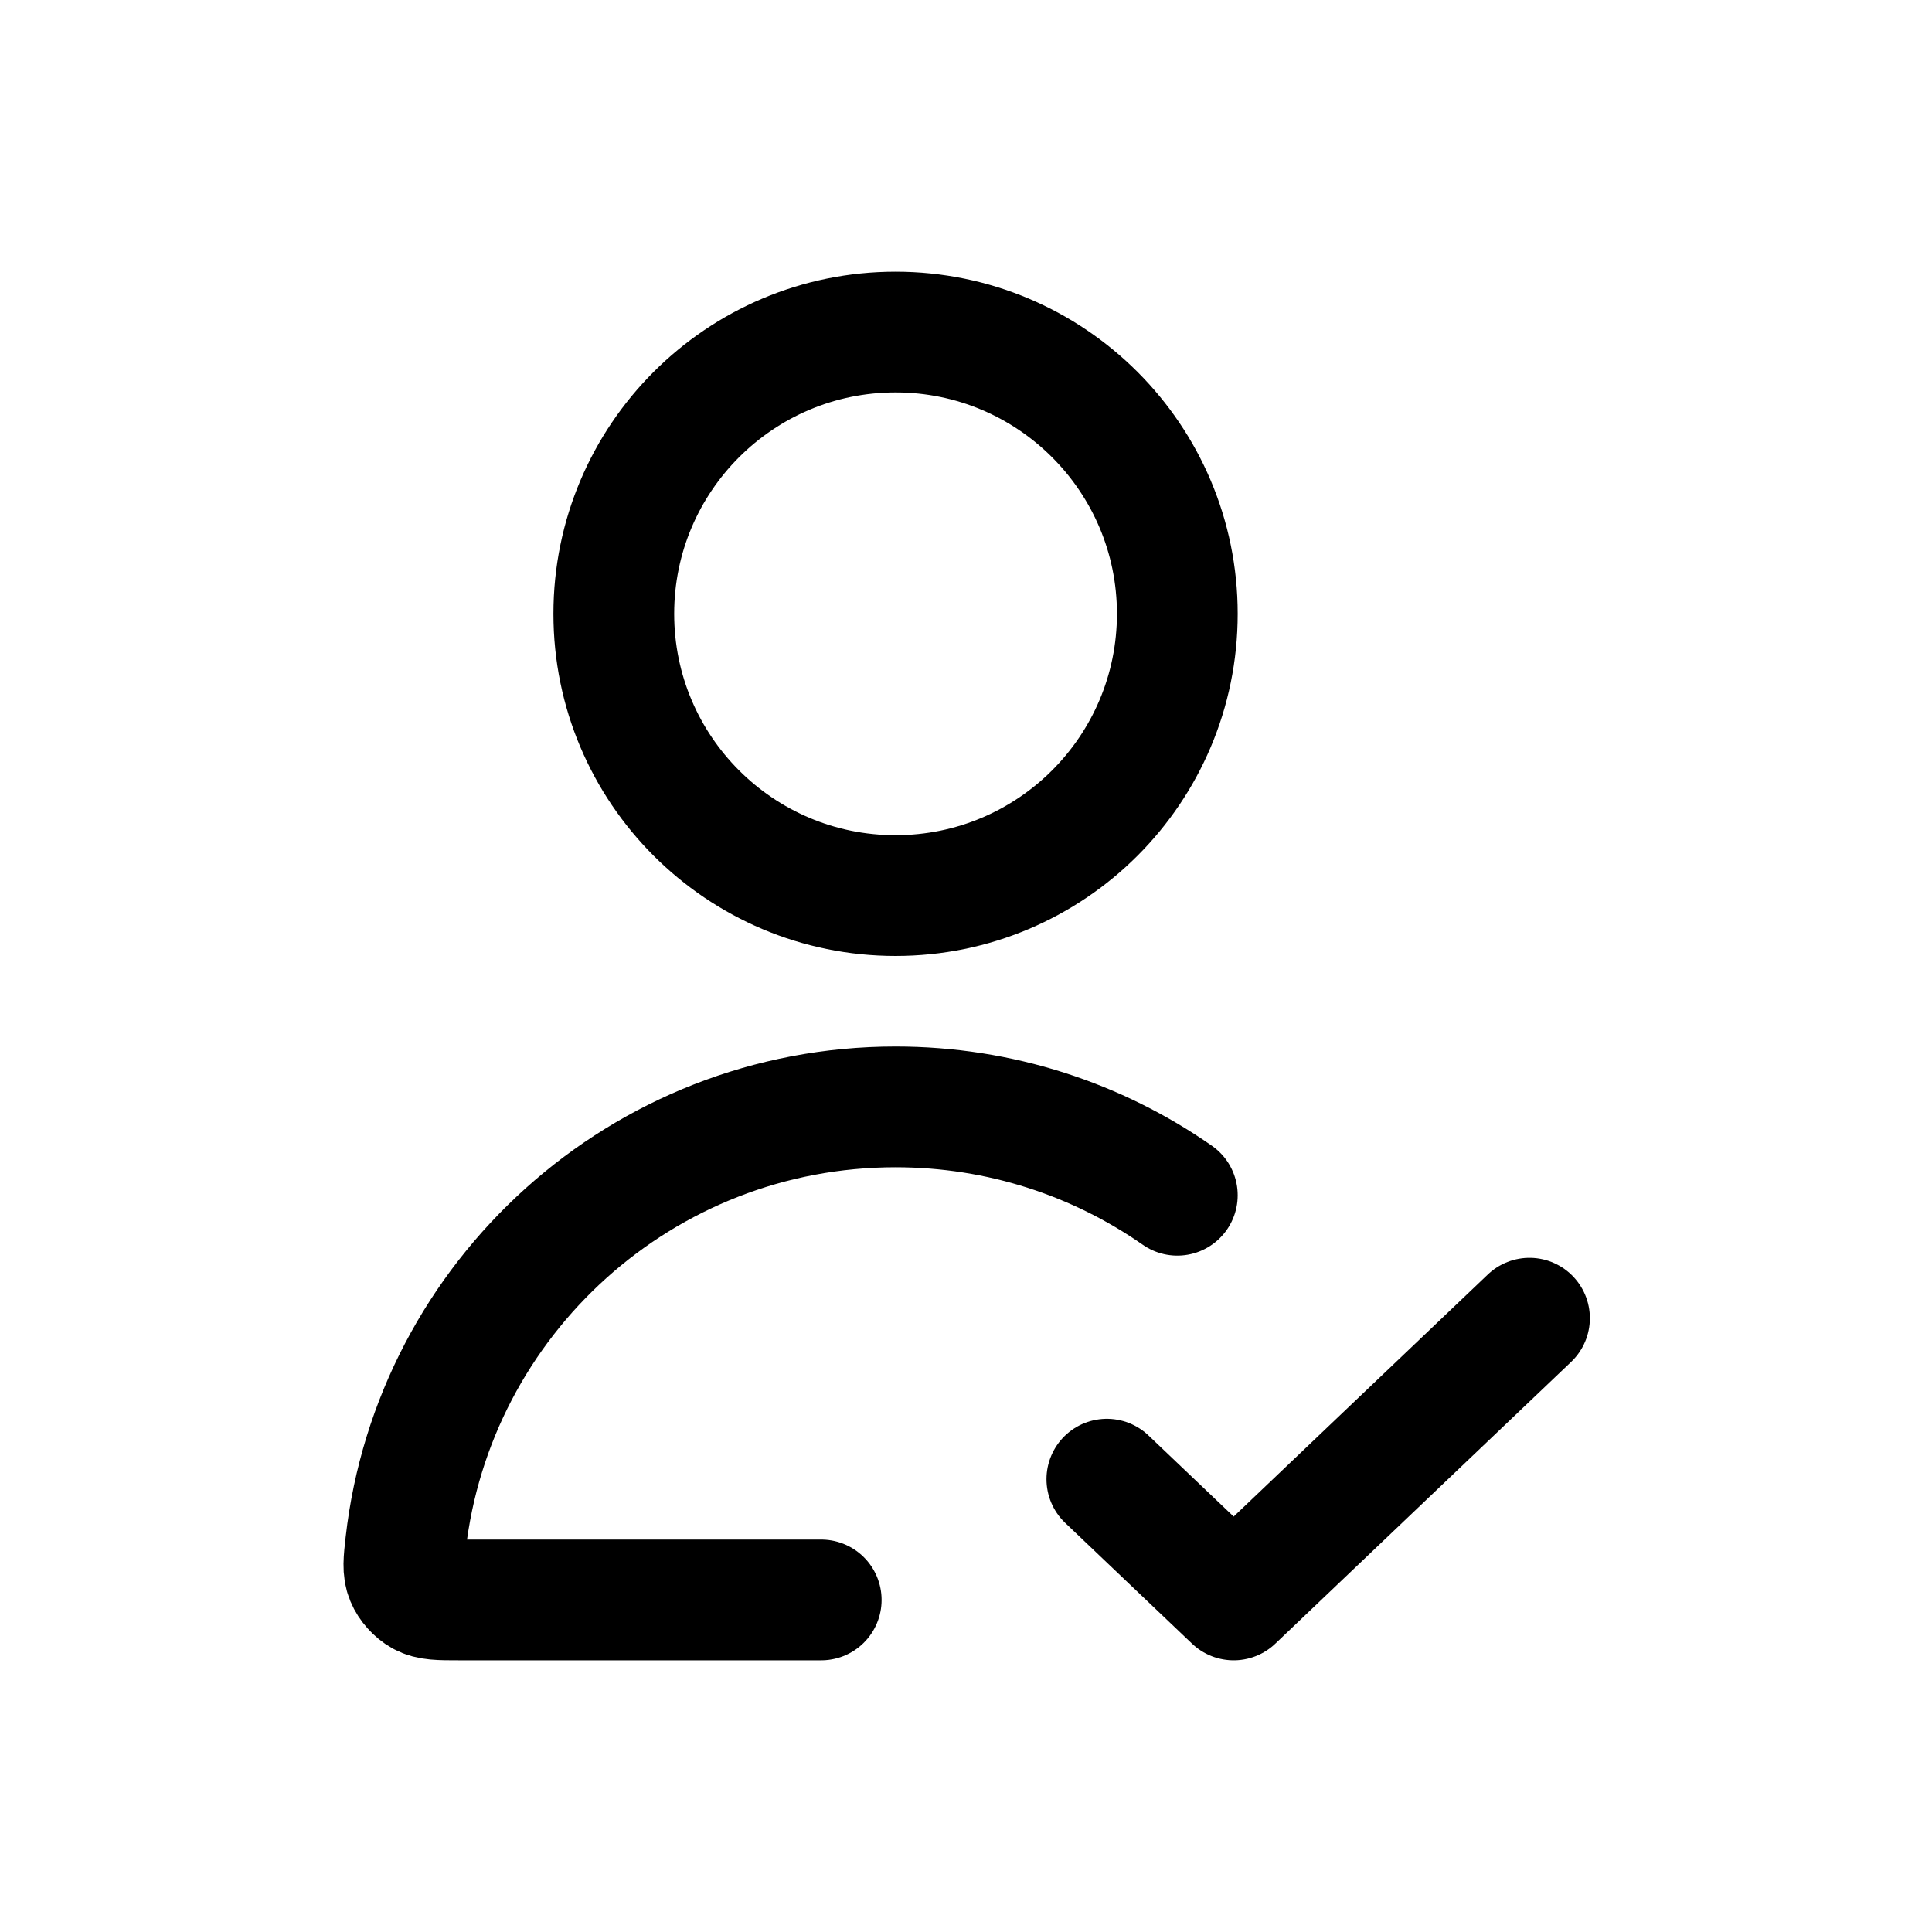
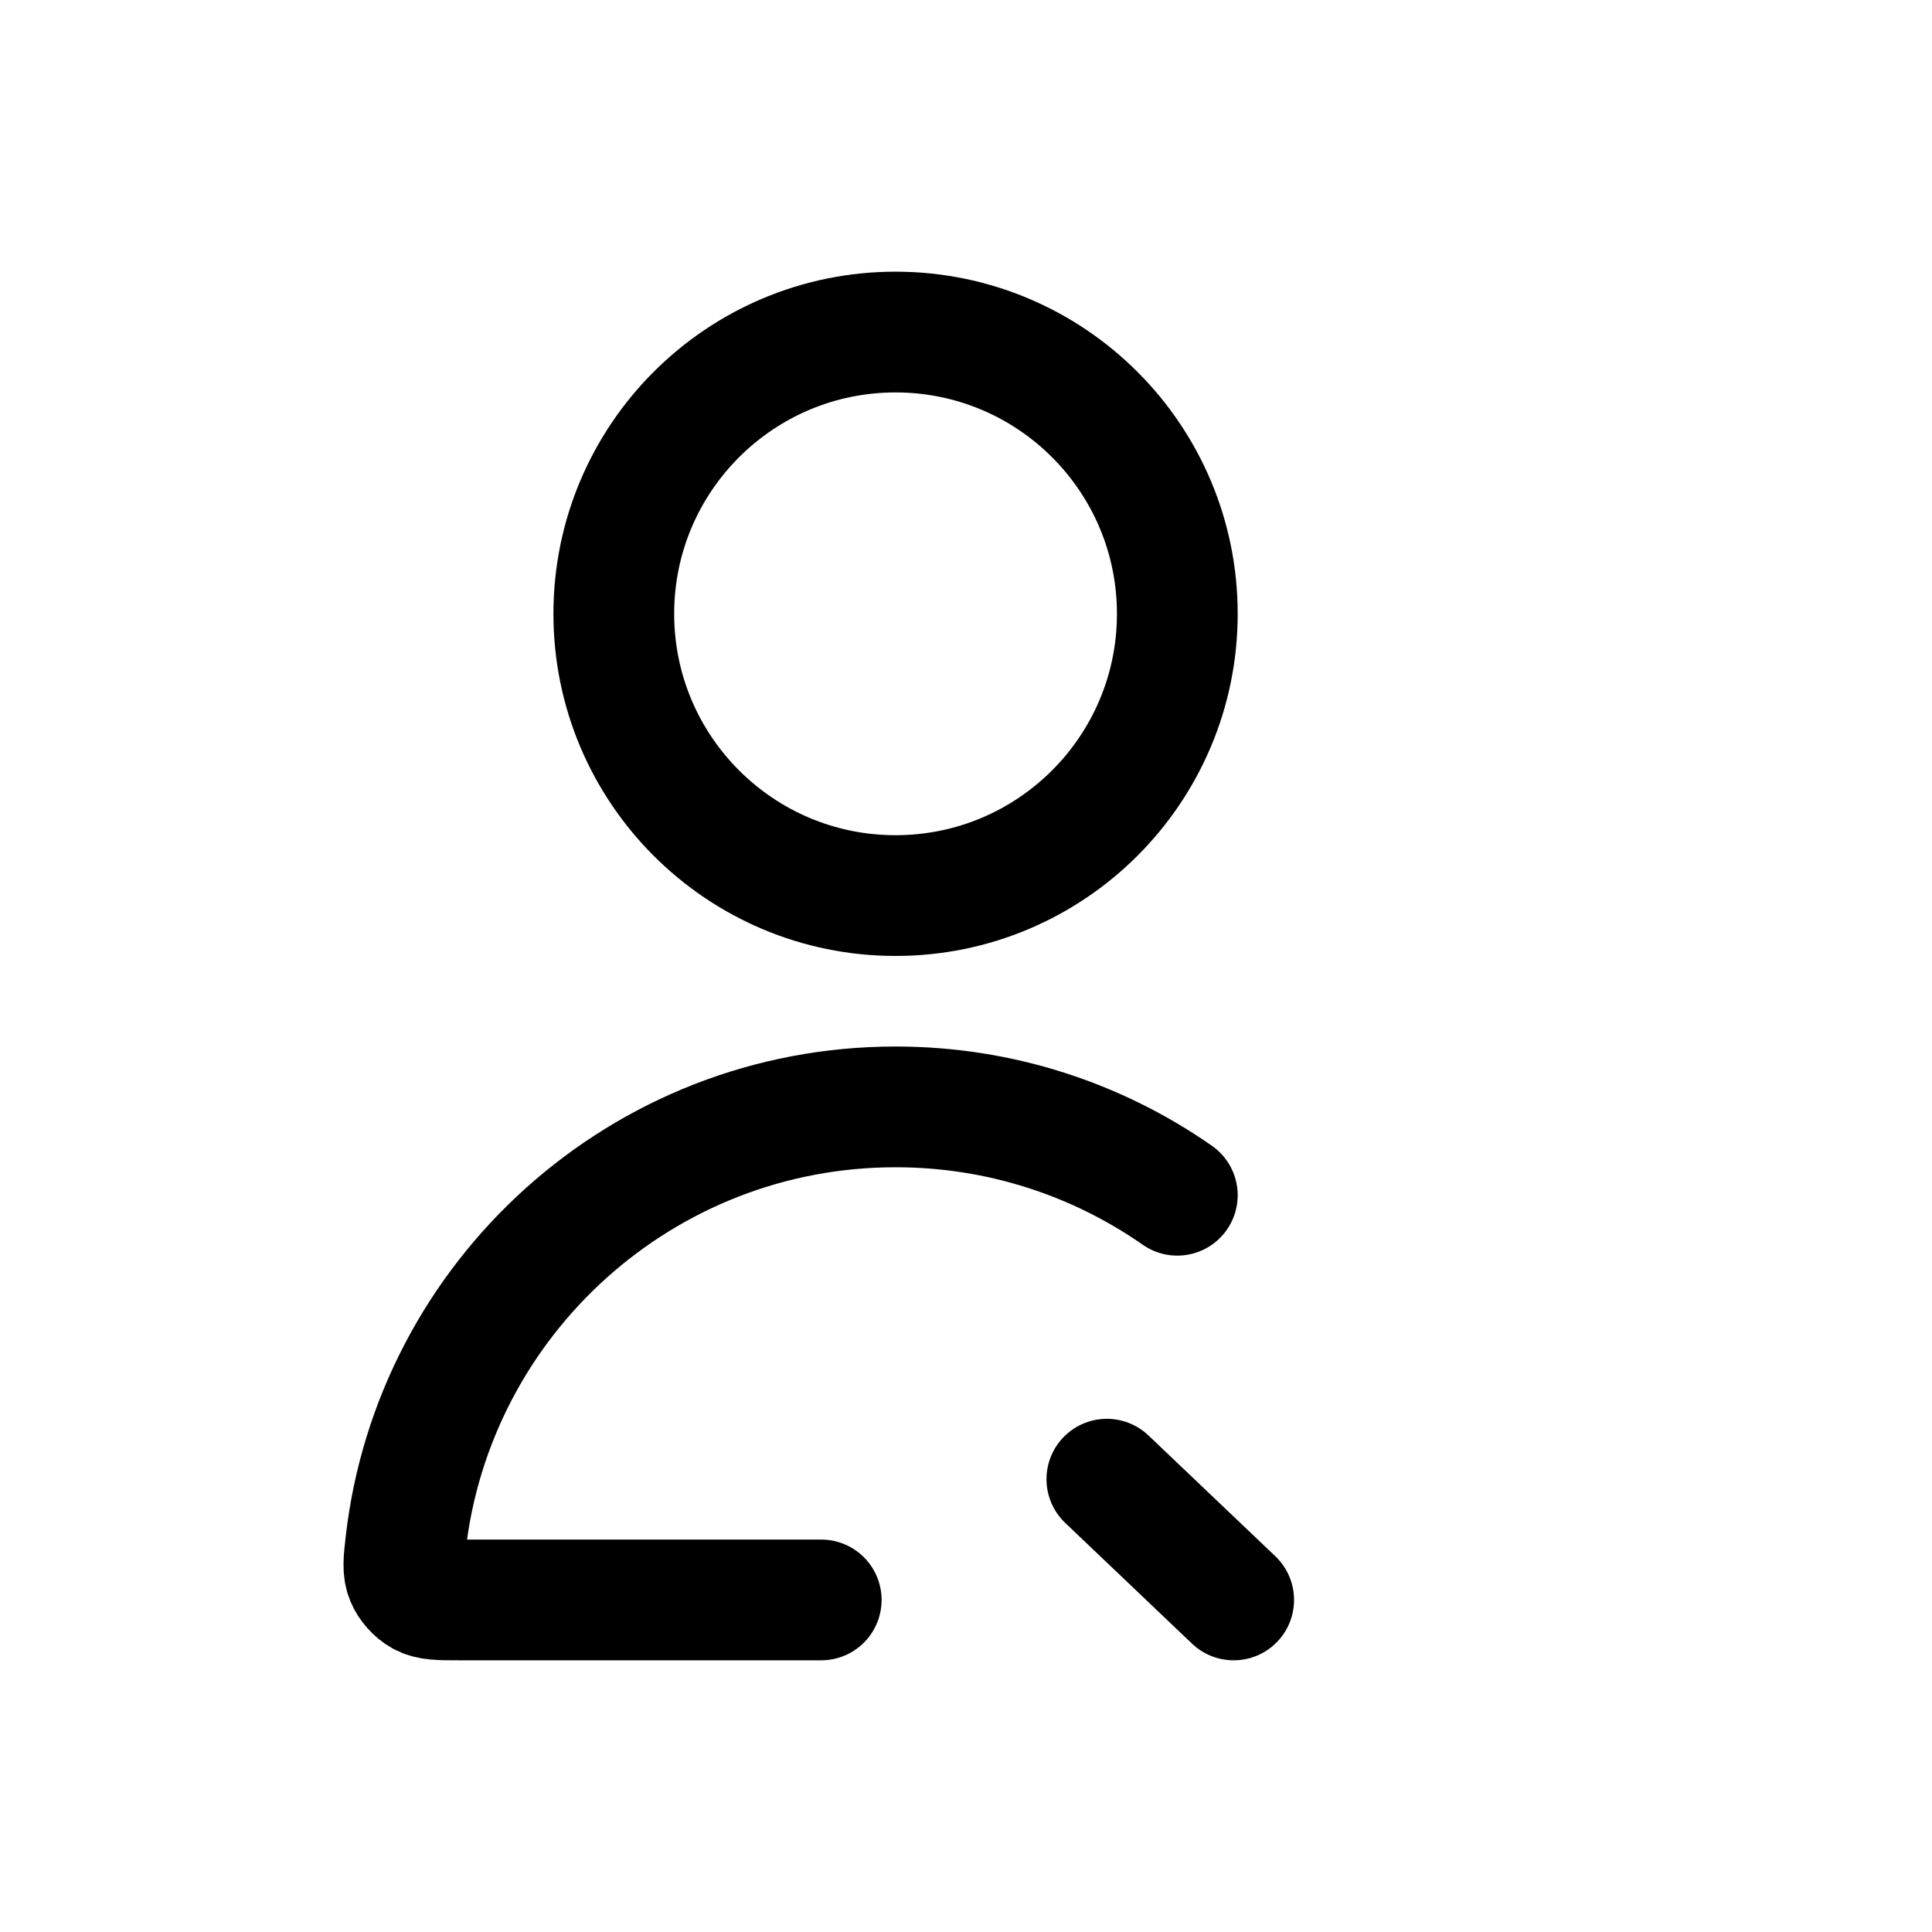
<svg xmlns="http://www.w3.org/2000/svg" width="64" height="64" viewBox="0 0 64 64" fill="none">
-   <path d="M39 39.594C36.354 37.749 33.137 36.667 29.666 36.667C21.276 36.667 14.363 42.993 13.438 51.136C13.373 51.713 13.34 52.001 13.455 52.279C13.549 52.507 13.753 52.735 13.969 52.854C14.232 53 14.555 53 15.2 53H27.204M36.666 49L40.867 53L50.666 43.667M39 20.333C39 25.488 34.821 29.667 29.666 29.667C24.512 29.667 20.333 25.488 20.333 20.333C20.333 15.179 24.512 11 29.666 11C34.821 11 39 15.179 39 20.333Z" stroke="black" stroke-width="4" stroke-linecap="round" stroke-linejoin="round" />
+   <path d="M39 39.594C36.354 37.749 33.137 36.667 29.666 36.667C21.276 36.667 14.363 42.993 13.438 51.136C13.373 51.713 13.34 52.001 13.455 52.279C13.549 52.507 13.753 52.735 13.969 52.854C14.232 53 14.555 53 15.2 53H27.204M36.666 49L40.867 53M39 20.333C39 25.488 34.821 29.667 29.666 29.667C24.512 29.667 20.333 25.488 20.333 20.333C20.333 15.179 24.512 11 29.666 11C34.821 11 39 15.179 39 20.333Z" stroke="black" stroke-width="4" stroke-linecap="round" stroke-linejoin="round" />
</svg>